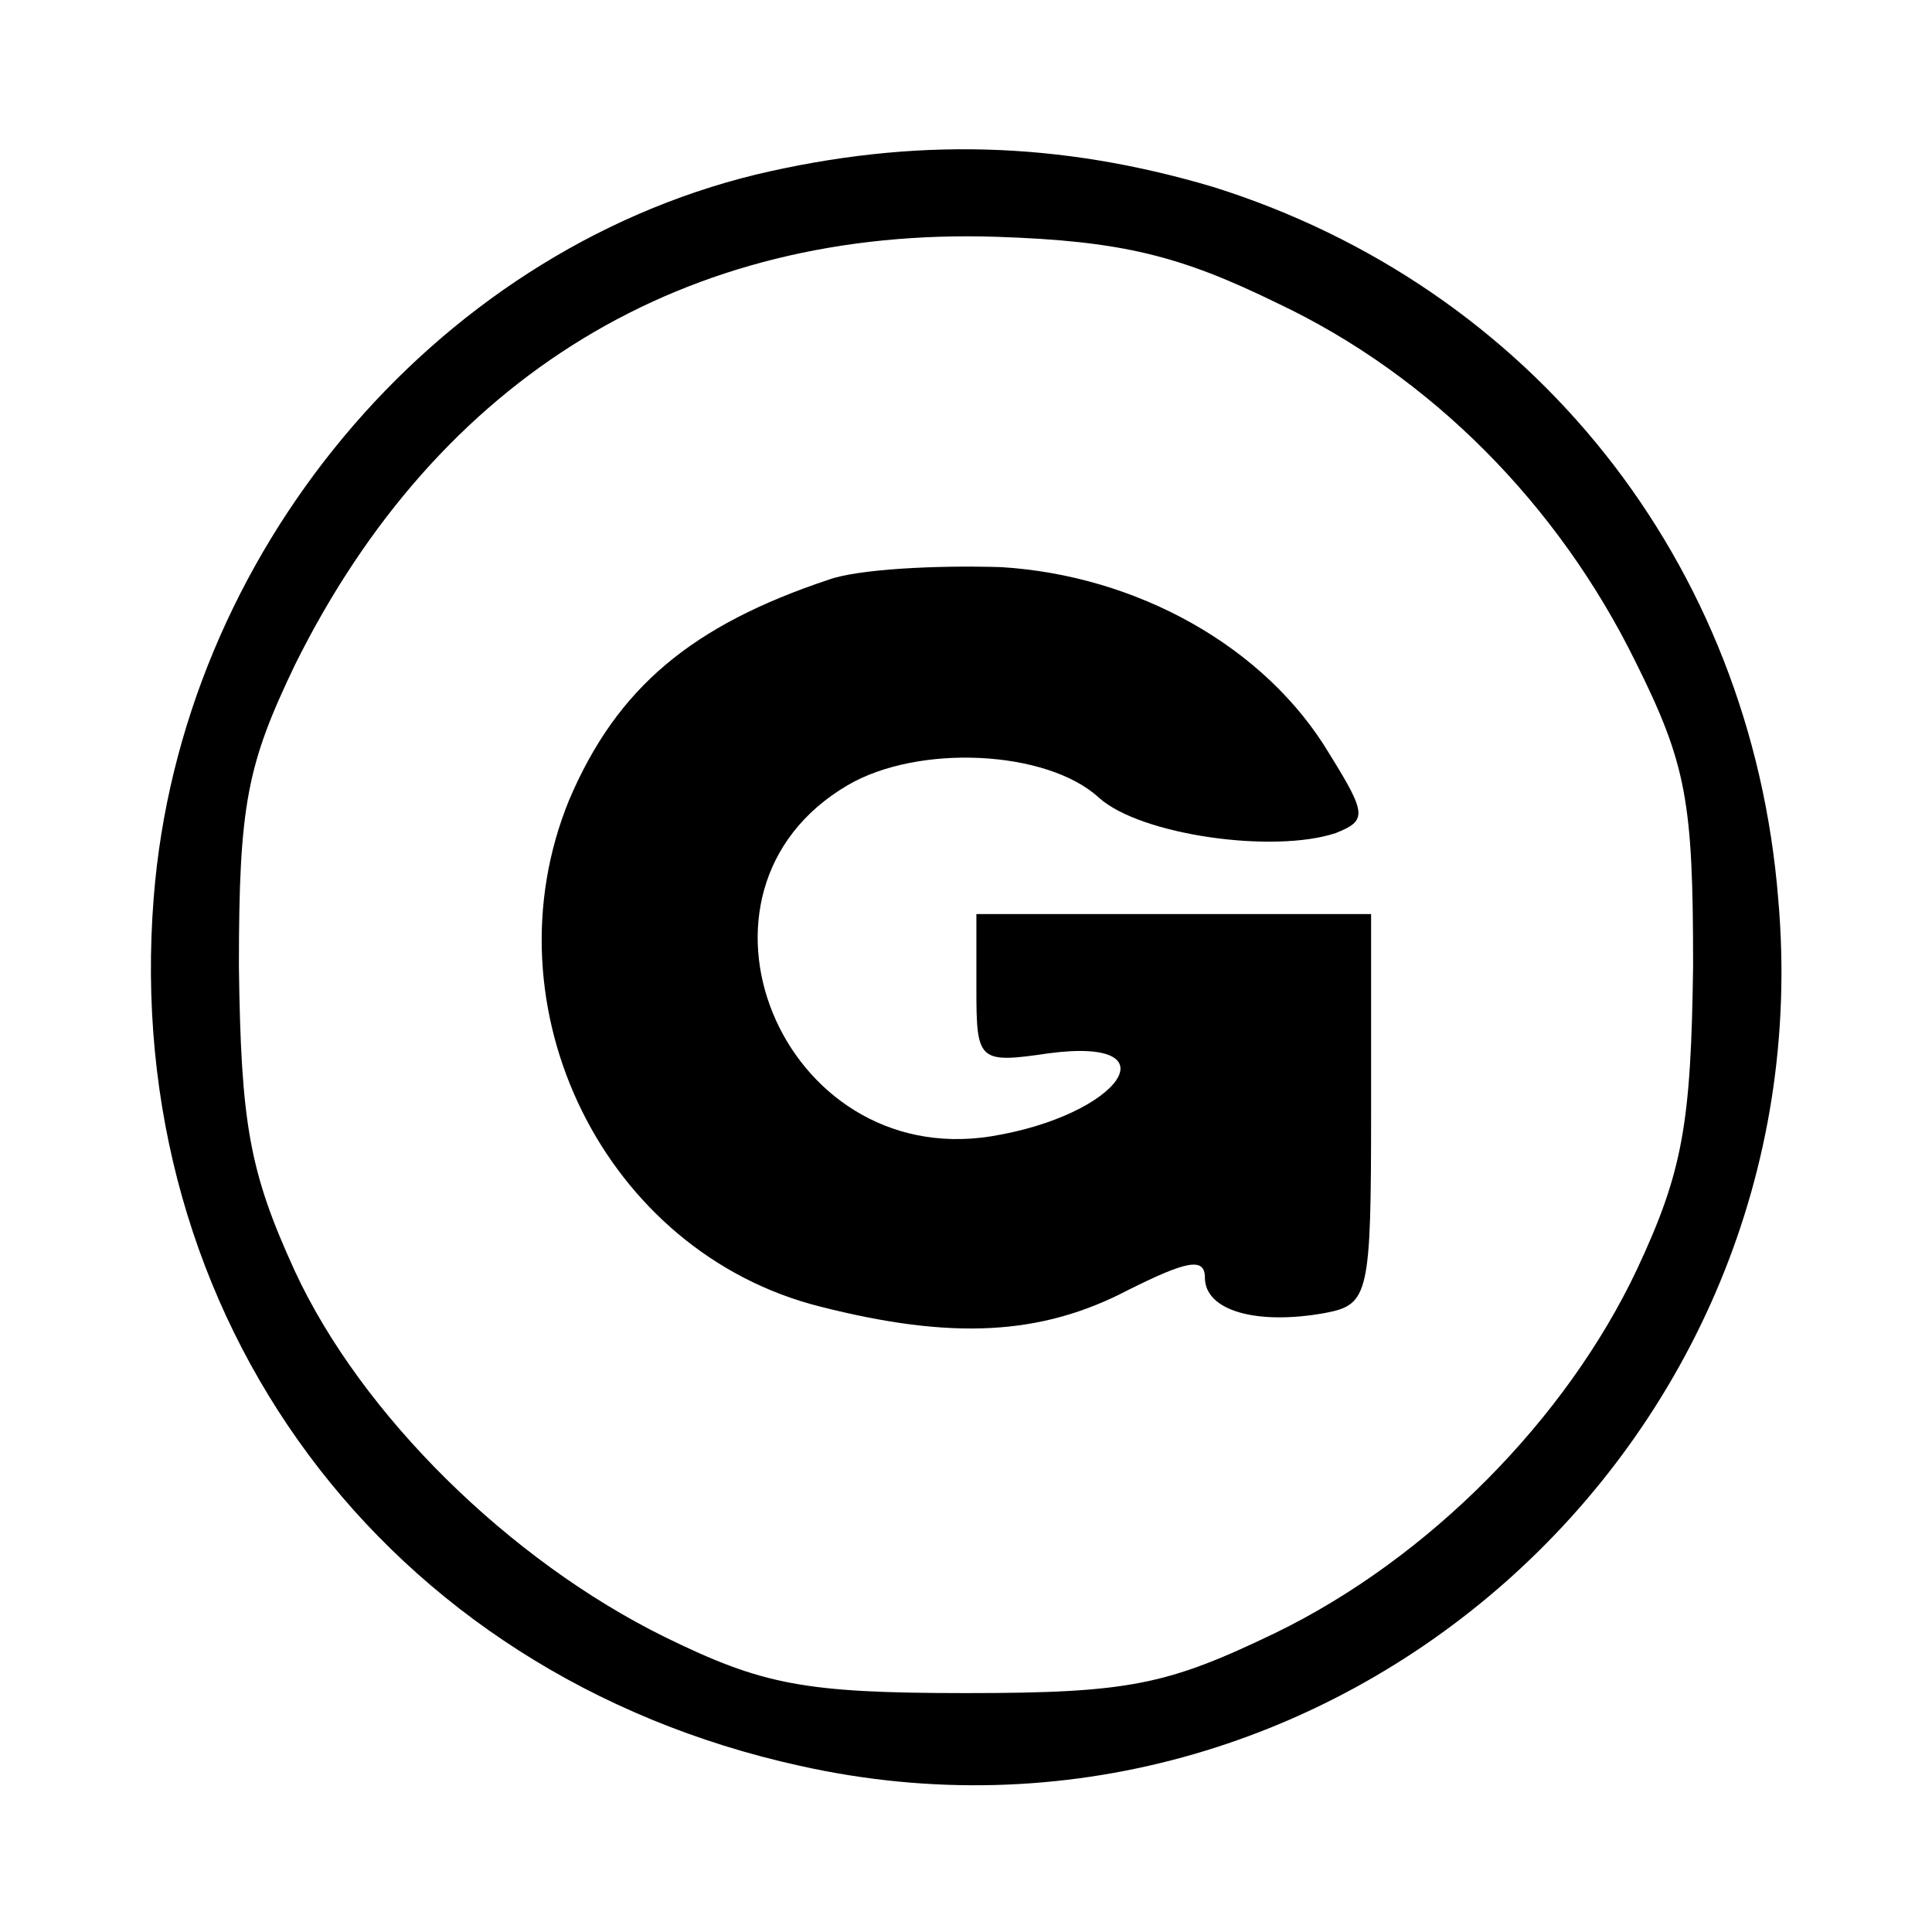
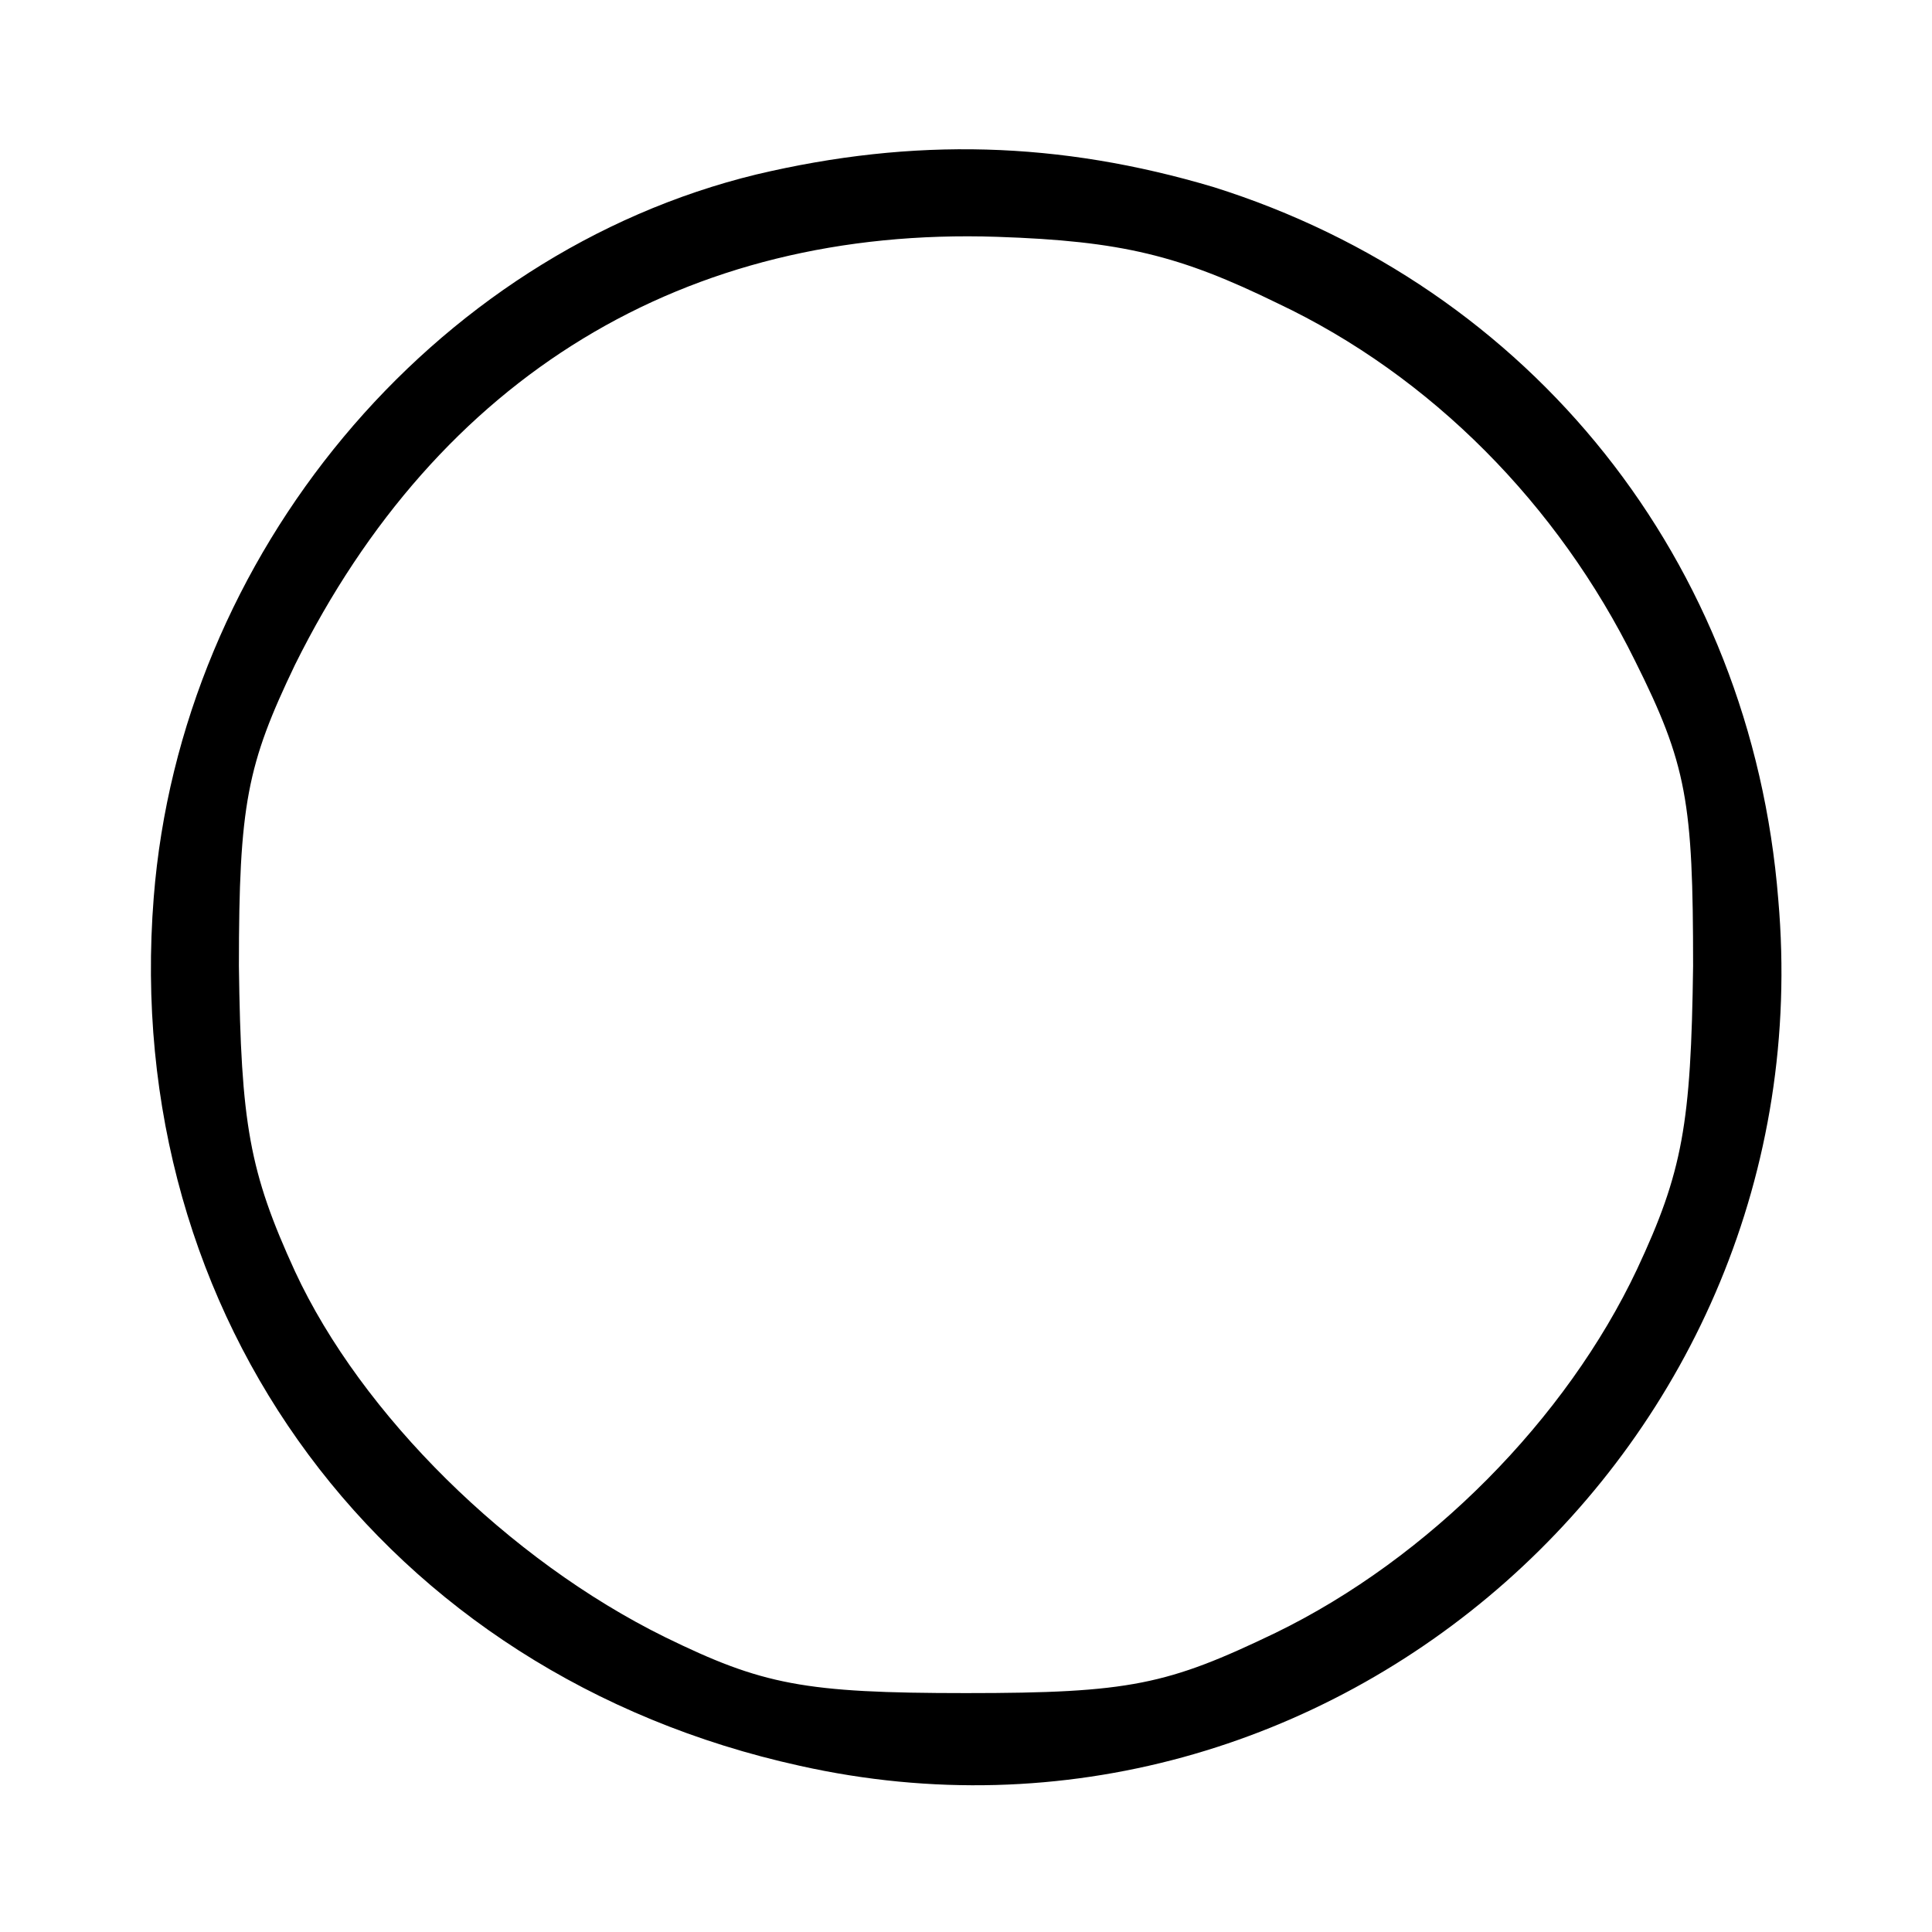
<svg xmlns="http://www.w3.org/2000/svg" version="1.0" width="93pt" height="93pt" viewBox="0 0 93 93" preserveAspectRatio="xMidYMid meet">
  <g transform="translate(0,93) scale(0.1,-0.1)" fill="#000000" stroke="none">
-     <path d="M364 846 c-156 -38 -277 -183 -290 -348 -16 -202 111 -374 311 -418 255 -57 494 154 471 417 -13 163 -119 295 -272 343 -74 22 -144 24 -220 6z m251 -62 c74 -35 135 -97 172 -172 25 -50 28 -68 28 -147 -1 -76 -5 -99 -27 -146 -34 -72 -100 -139 -174 -175 -52 -25 -70 -29 -149 -29 -78 0 -98 4 -145 27 -75 37 -146 107 -178 176 -22 48 -26 71 -27 147 0 78 4 97 27 145 69 139 188 211 338 206 60 -2 88 -9 135 -32z" />
-     <path d="M399 651 c-66 -22 -102 -52 -125 -106 -41 -100 17 -218 121 -244 63 -16 106 -14 148 8 28 14 37 16 37 6 0 -16 25 -23 58 -17 21 4 22 9 22 98 l0 94 -95 0 -95 0 0 -36 c0 -35 1 -36 35 -31 61 8 34 -30 -28 -40 -101 -16 -156 118 -69 169 34 20 96 17 121 -6 20 -18 84 -27 114 -17 15 6 15 9 -3 38 -31 52 -93 86 -158 90 -32 1 -69 -1 -83 -6z" />
+     <path d="M364 846 c-156 -38 -277 -183 -290 -348 -16 -202 111 -374 311 -418 255 -57 494 154 471 417 -13 163 -119 295 -272 343 -74 22 -144 24 -220 6z m251 -62 c74 -35 135 -97 172 -172 25 -50 28 -68 28 -147 -1 -76 -5 -99 -27 -146 -34 -72 -100 -139 -174 -175 -52 -25 -70 -29 -149 -29 -78 0 -98 4 -145 27 -75 37 -146 107 -178 176 -22 48 -26 71 -27 147 0 78 4 97 27 145 69 139 188 211 338 206 60 -2 88 -9 135 -32" />
  </g>
</svg>